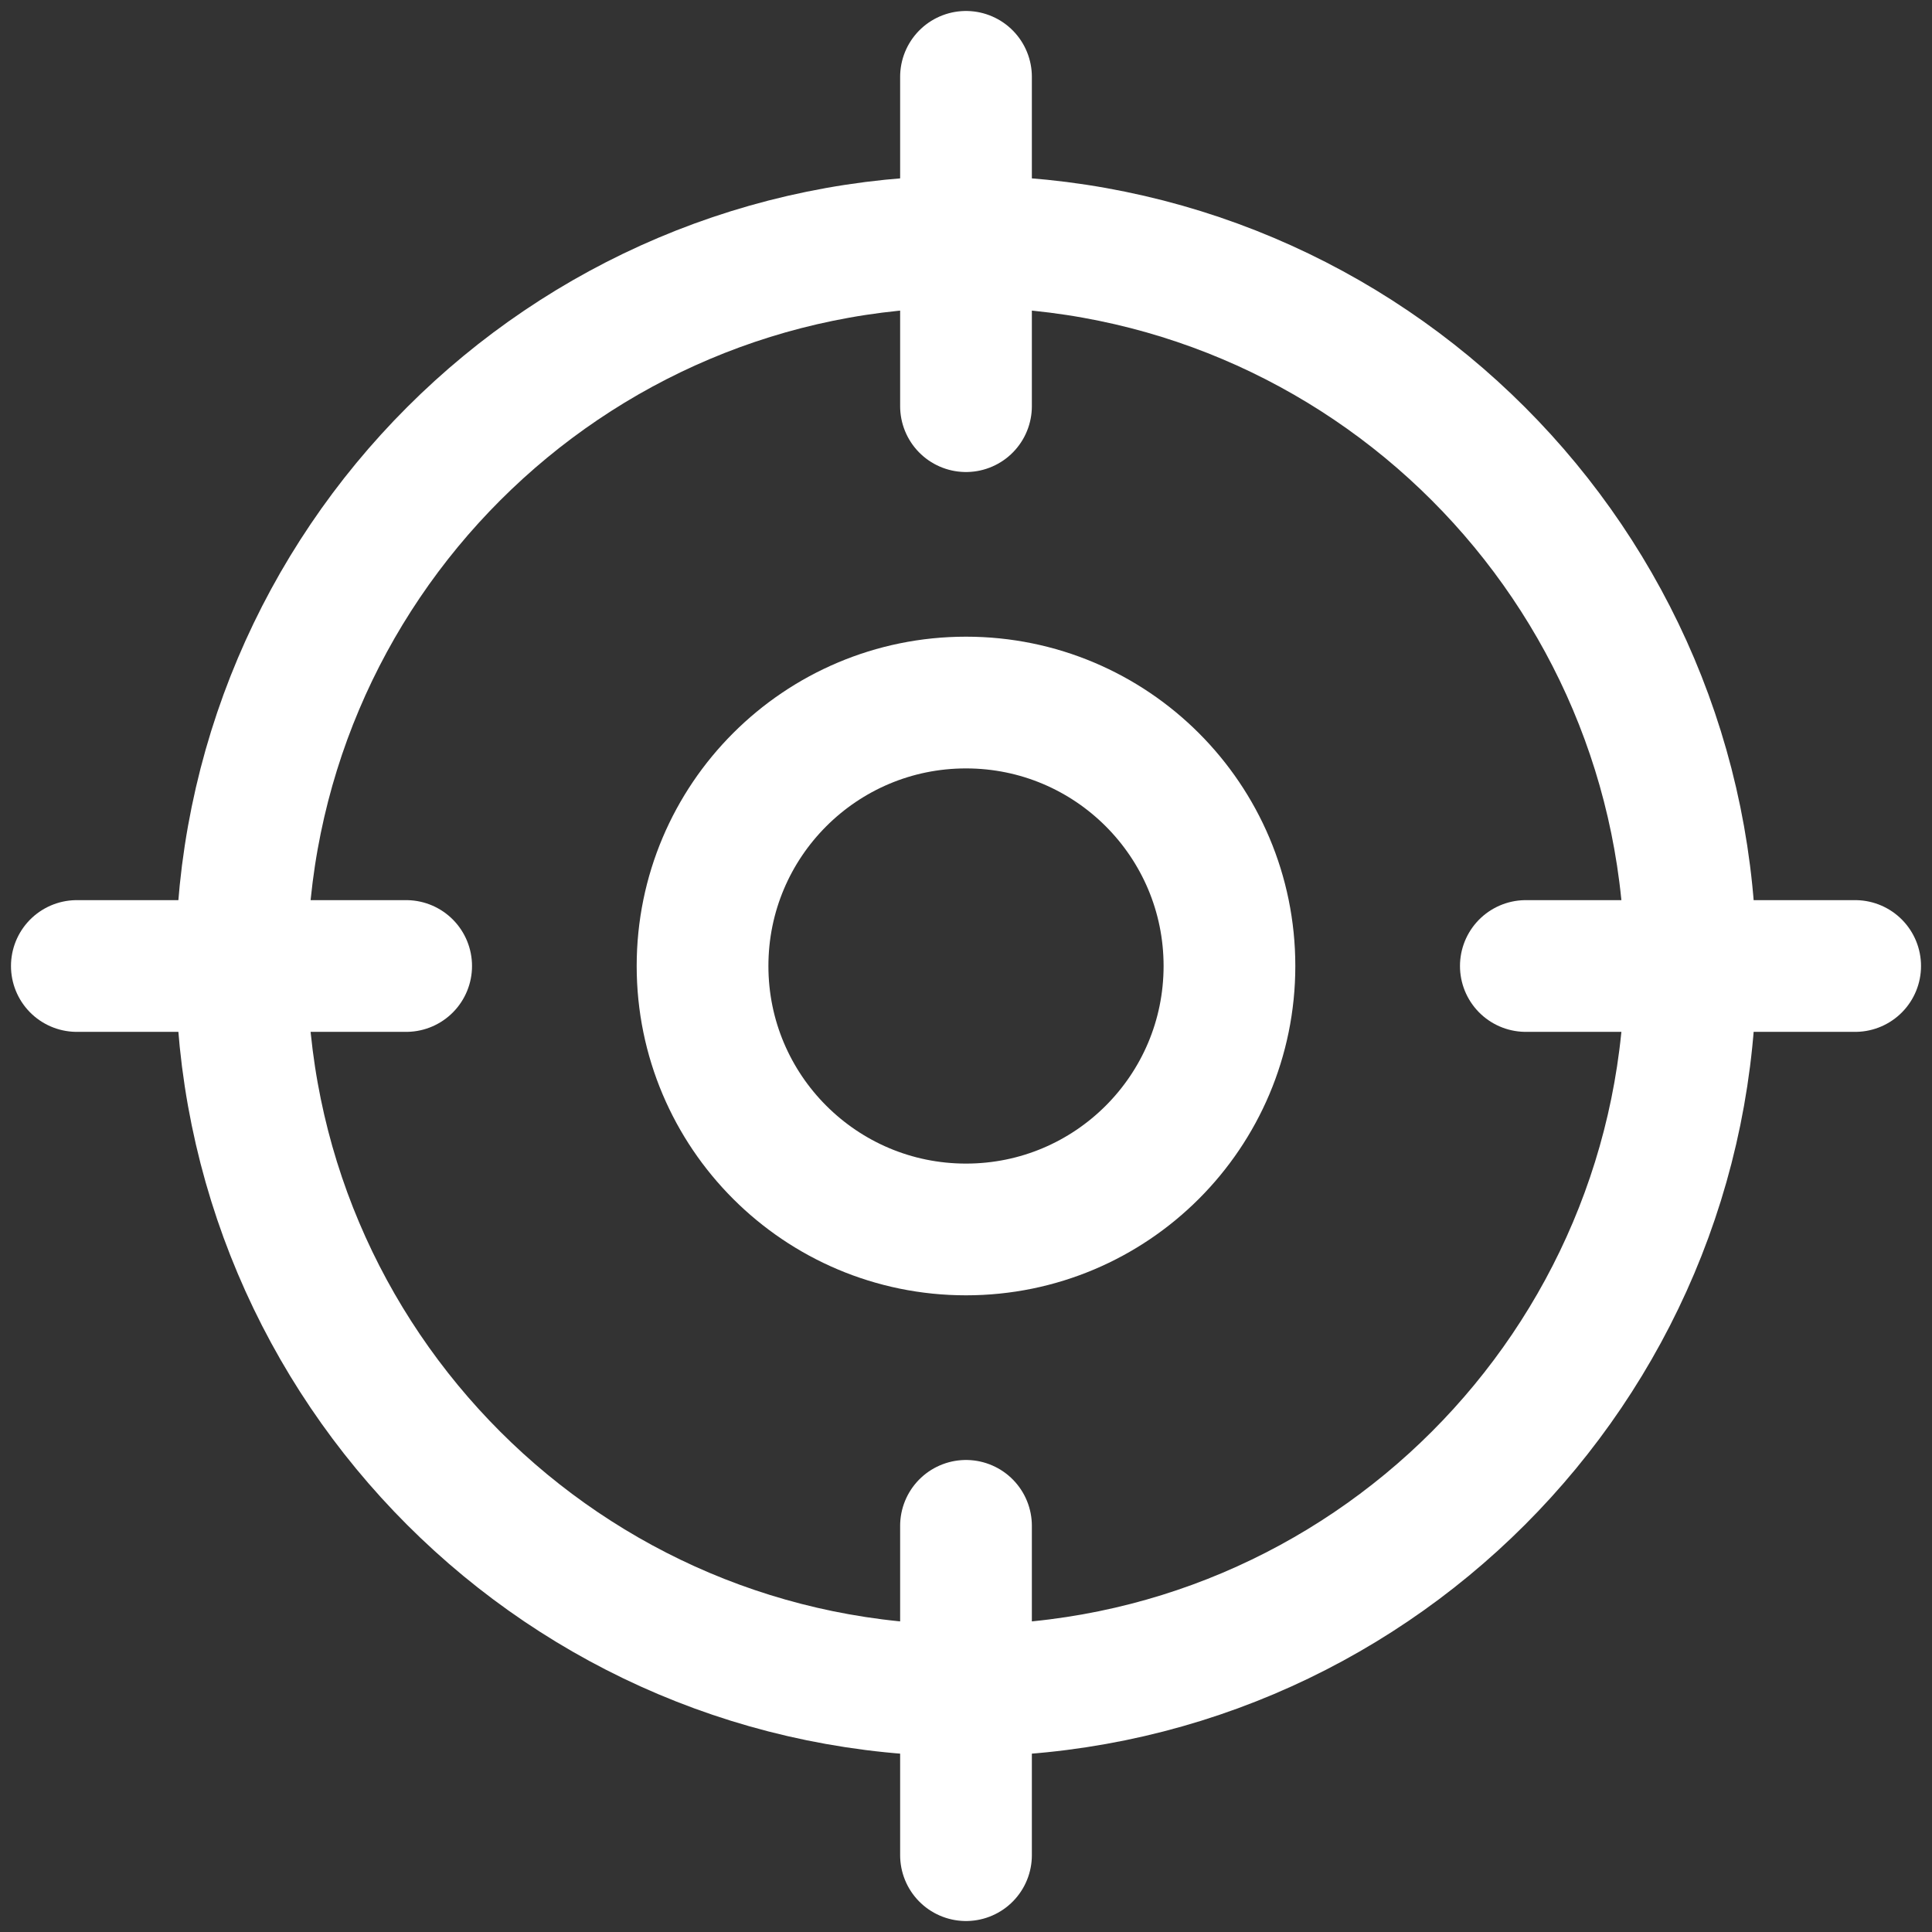
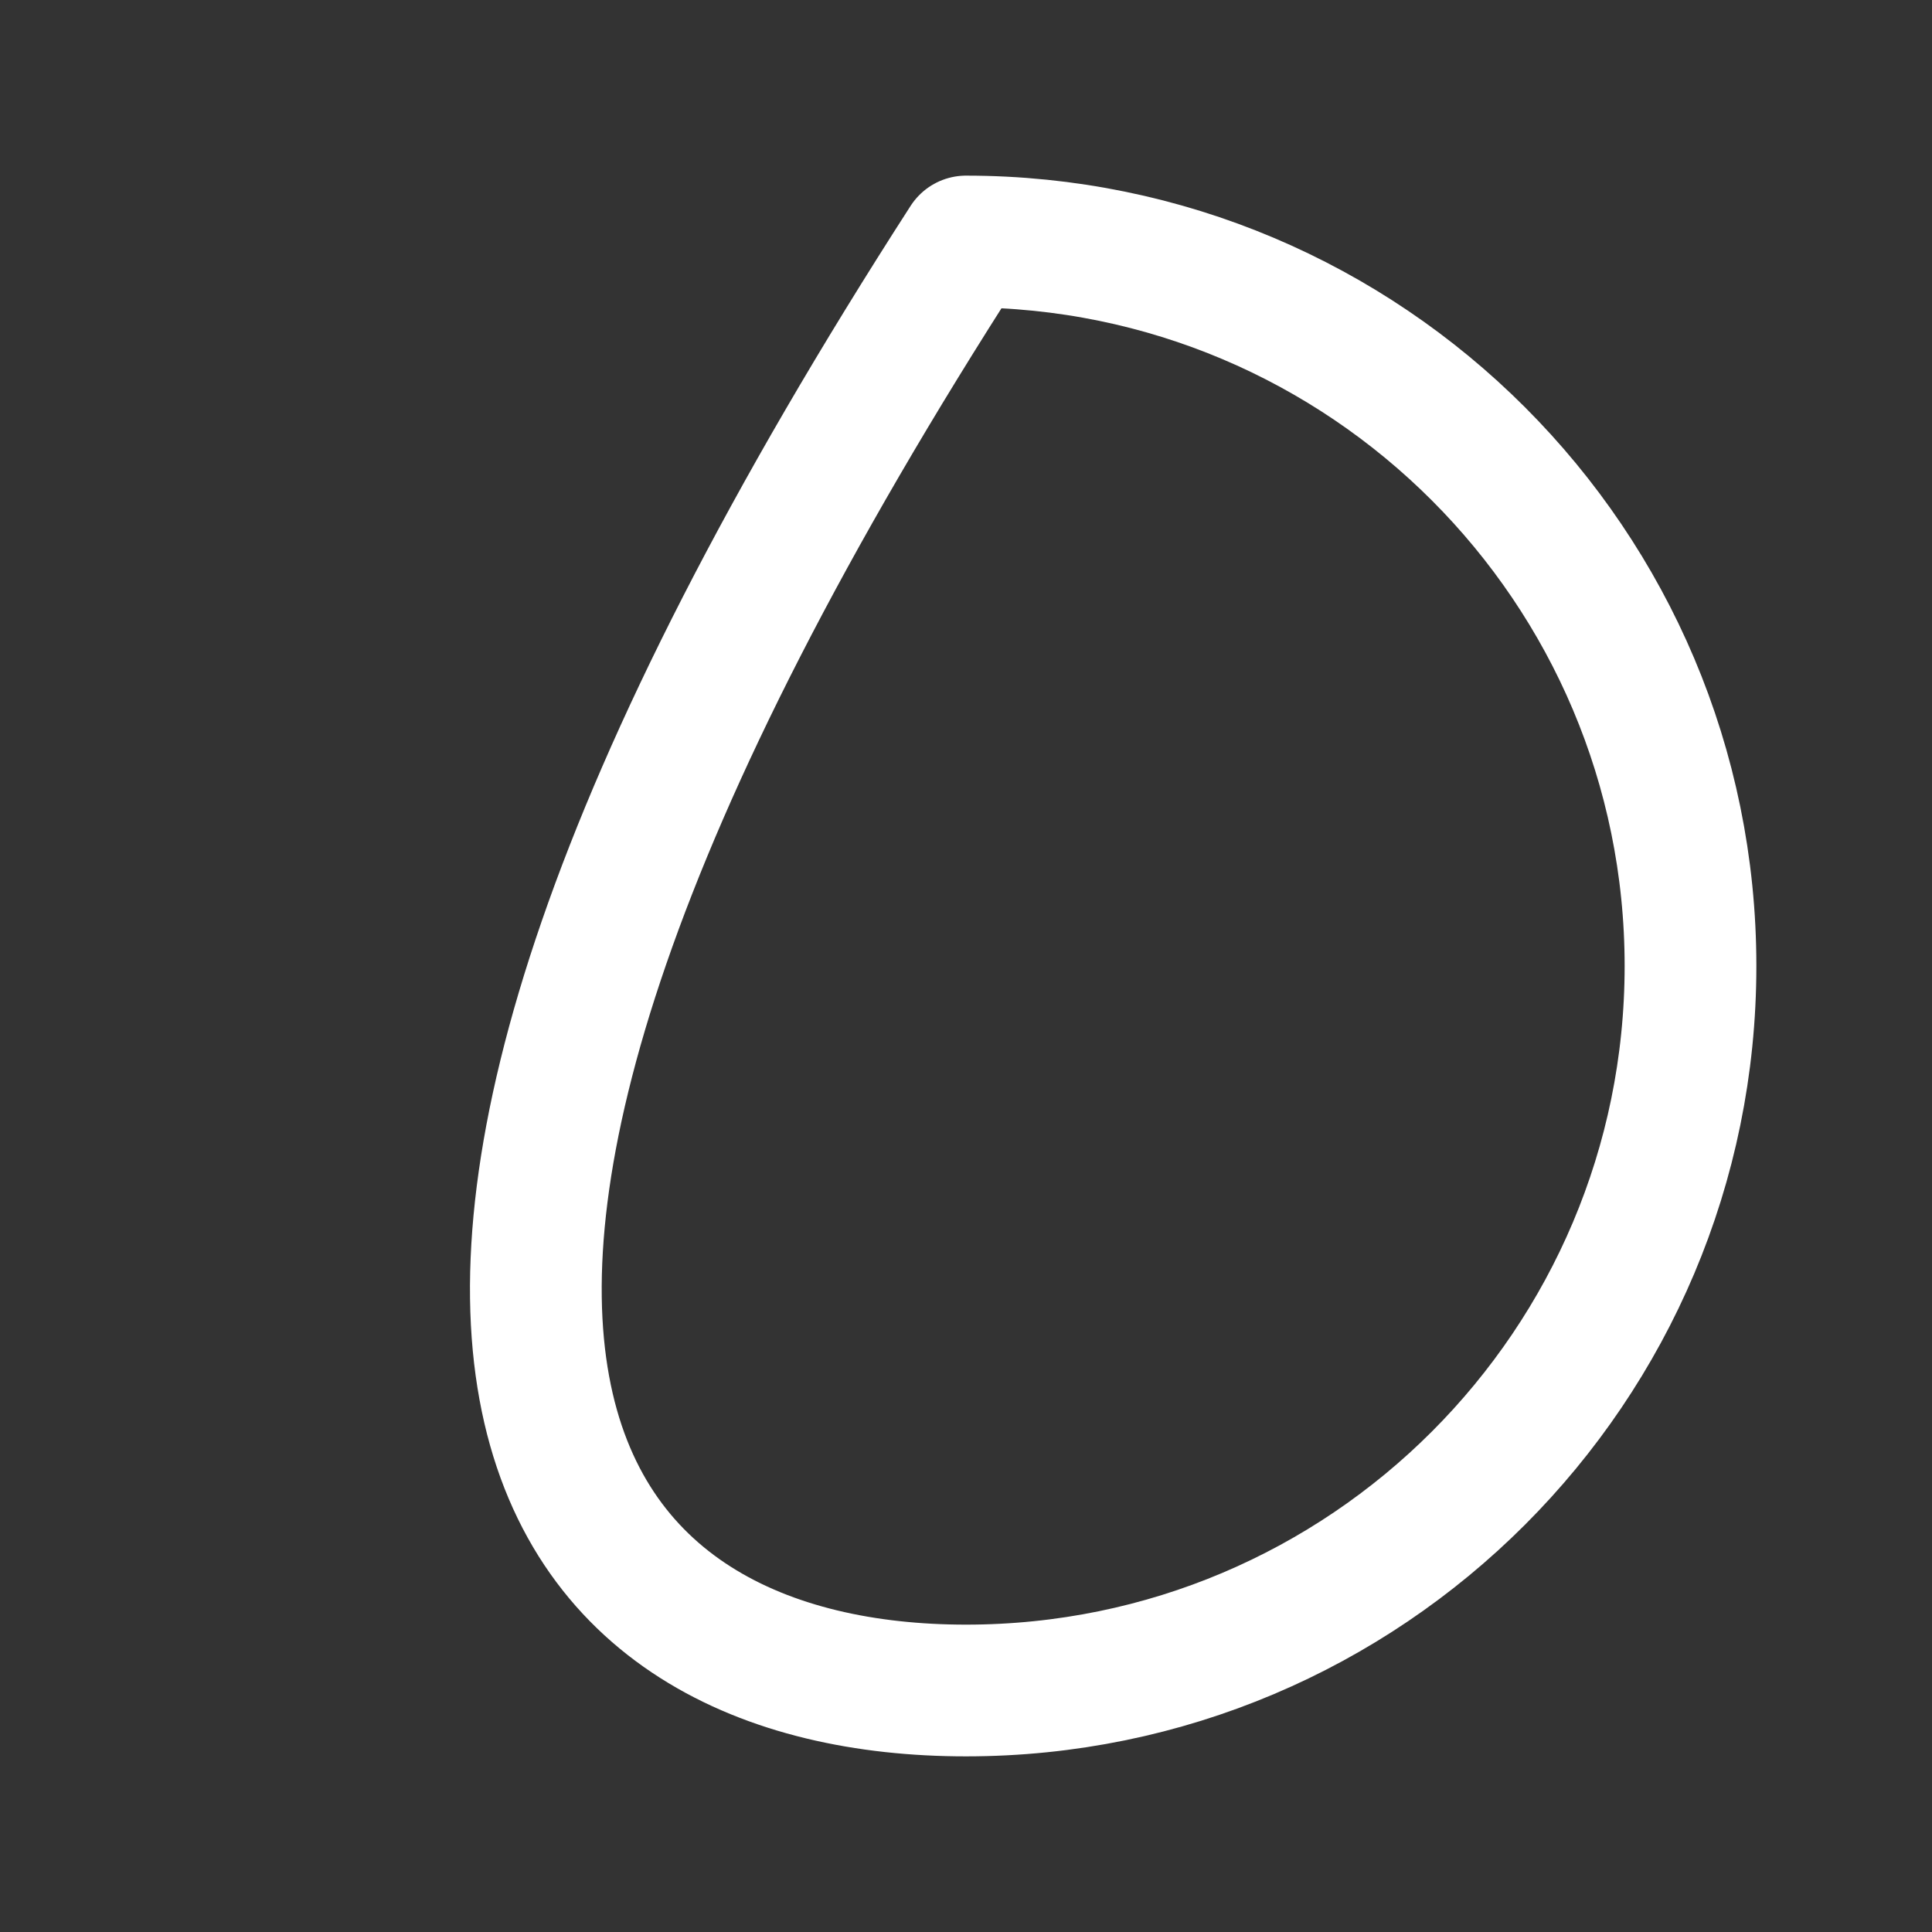
<svg xmlns="http://www.w3.org/2000/svg" width="22" height="22" viewBox="0 0 22 22" fill="none">
  <rect x="0" y="0" width="22" height="22" fill="#333333" stroke="none" />
  <g id="Group 79">
-     <path id="Vector" d="M11 19.25C15.556 19.25 19.25 15.556 19.25 11C19.25 6.444 15.556 2.75 11 2.75C6.444 2.75 2.75 6.444 2.75 11C2.75 15.556 6.444 19.25 11 19.25Z" stroke="white" stroke-width="1.5" stroke-linecap="round" stroke-linejoin="round" />
-     <path id="Vector_2" d="M11 0.875V4.625" stroke="white" stroke-width="1.5" stroke-linecap="round" stroke-linejoin="round" />
-     <path id="Vector_3" d="M0.875 11H4.625" stroke="white" stroke-width="1.5" stroke-linecap="round" stroke-linejoin="round" />
-     <path id="Vector_4" d="M11 21.125V17.375" stroke="white" stroke-width="1.5" stroke-linecap="round" stroke-linejoin="round" />
-     <path id="Vector_5" d="M21.125 11H17.375" stroke="white" stroke-width="1.5" stroke-linecap="round" stroke-linejoin="round" />
-     <path id="Vector_6" d="M11 14C12.657 14 14 12.657 14 11C14 9.343 12.657 8 11 8C9.343 8 8 9.343 8 11C8 12.657 9.343 14 11 14Z" stroke="white" stroke-width="1.5" stroke-linecap="round" stroke-linejoin="round" />
+     <path id="Vector" d="M11 19.25C15.556 19.25 19.25 15.556 19.25 11C19.25 6.444 15.556 2.75 11 2.75C2.75 15.556 6.444 19.25 11 19.25Z" stroke="white" stroke-width="1.5" stroke-linecap="round" stroke-linejoin="round" />
  </g>
</svg>